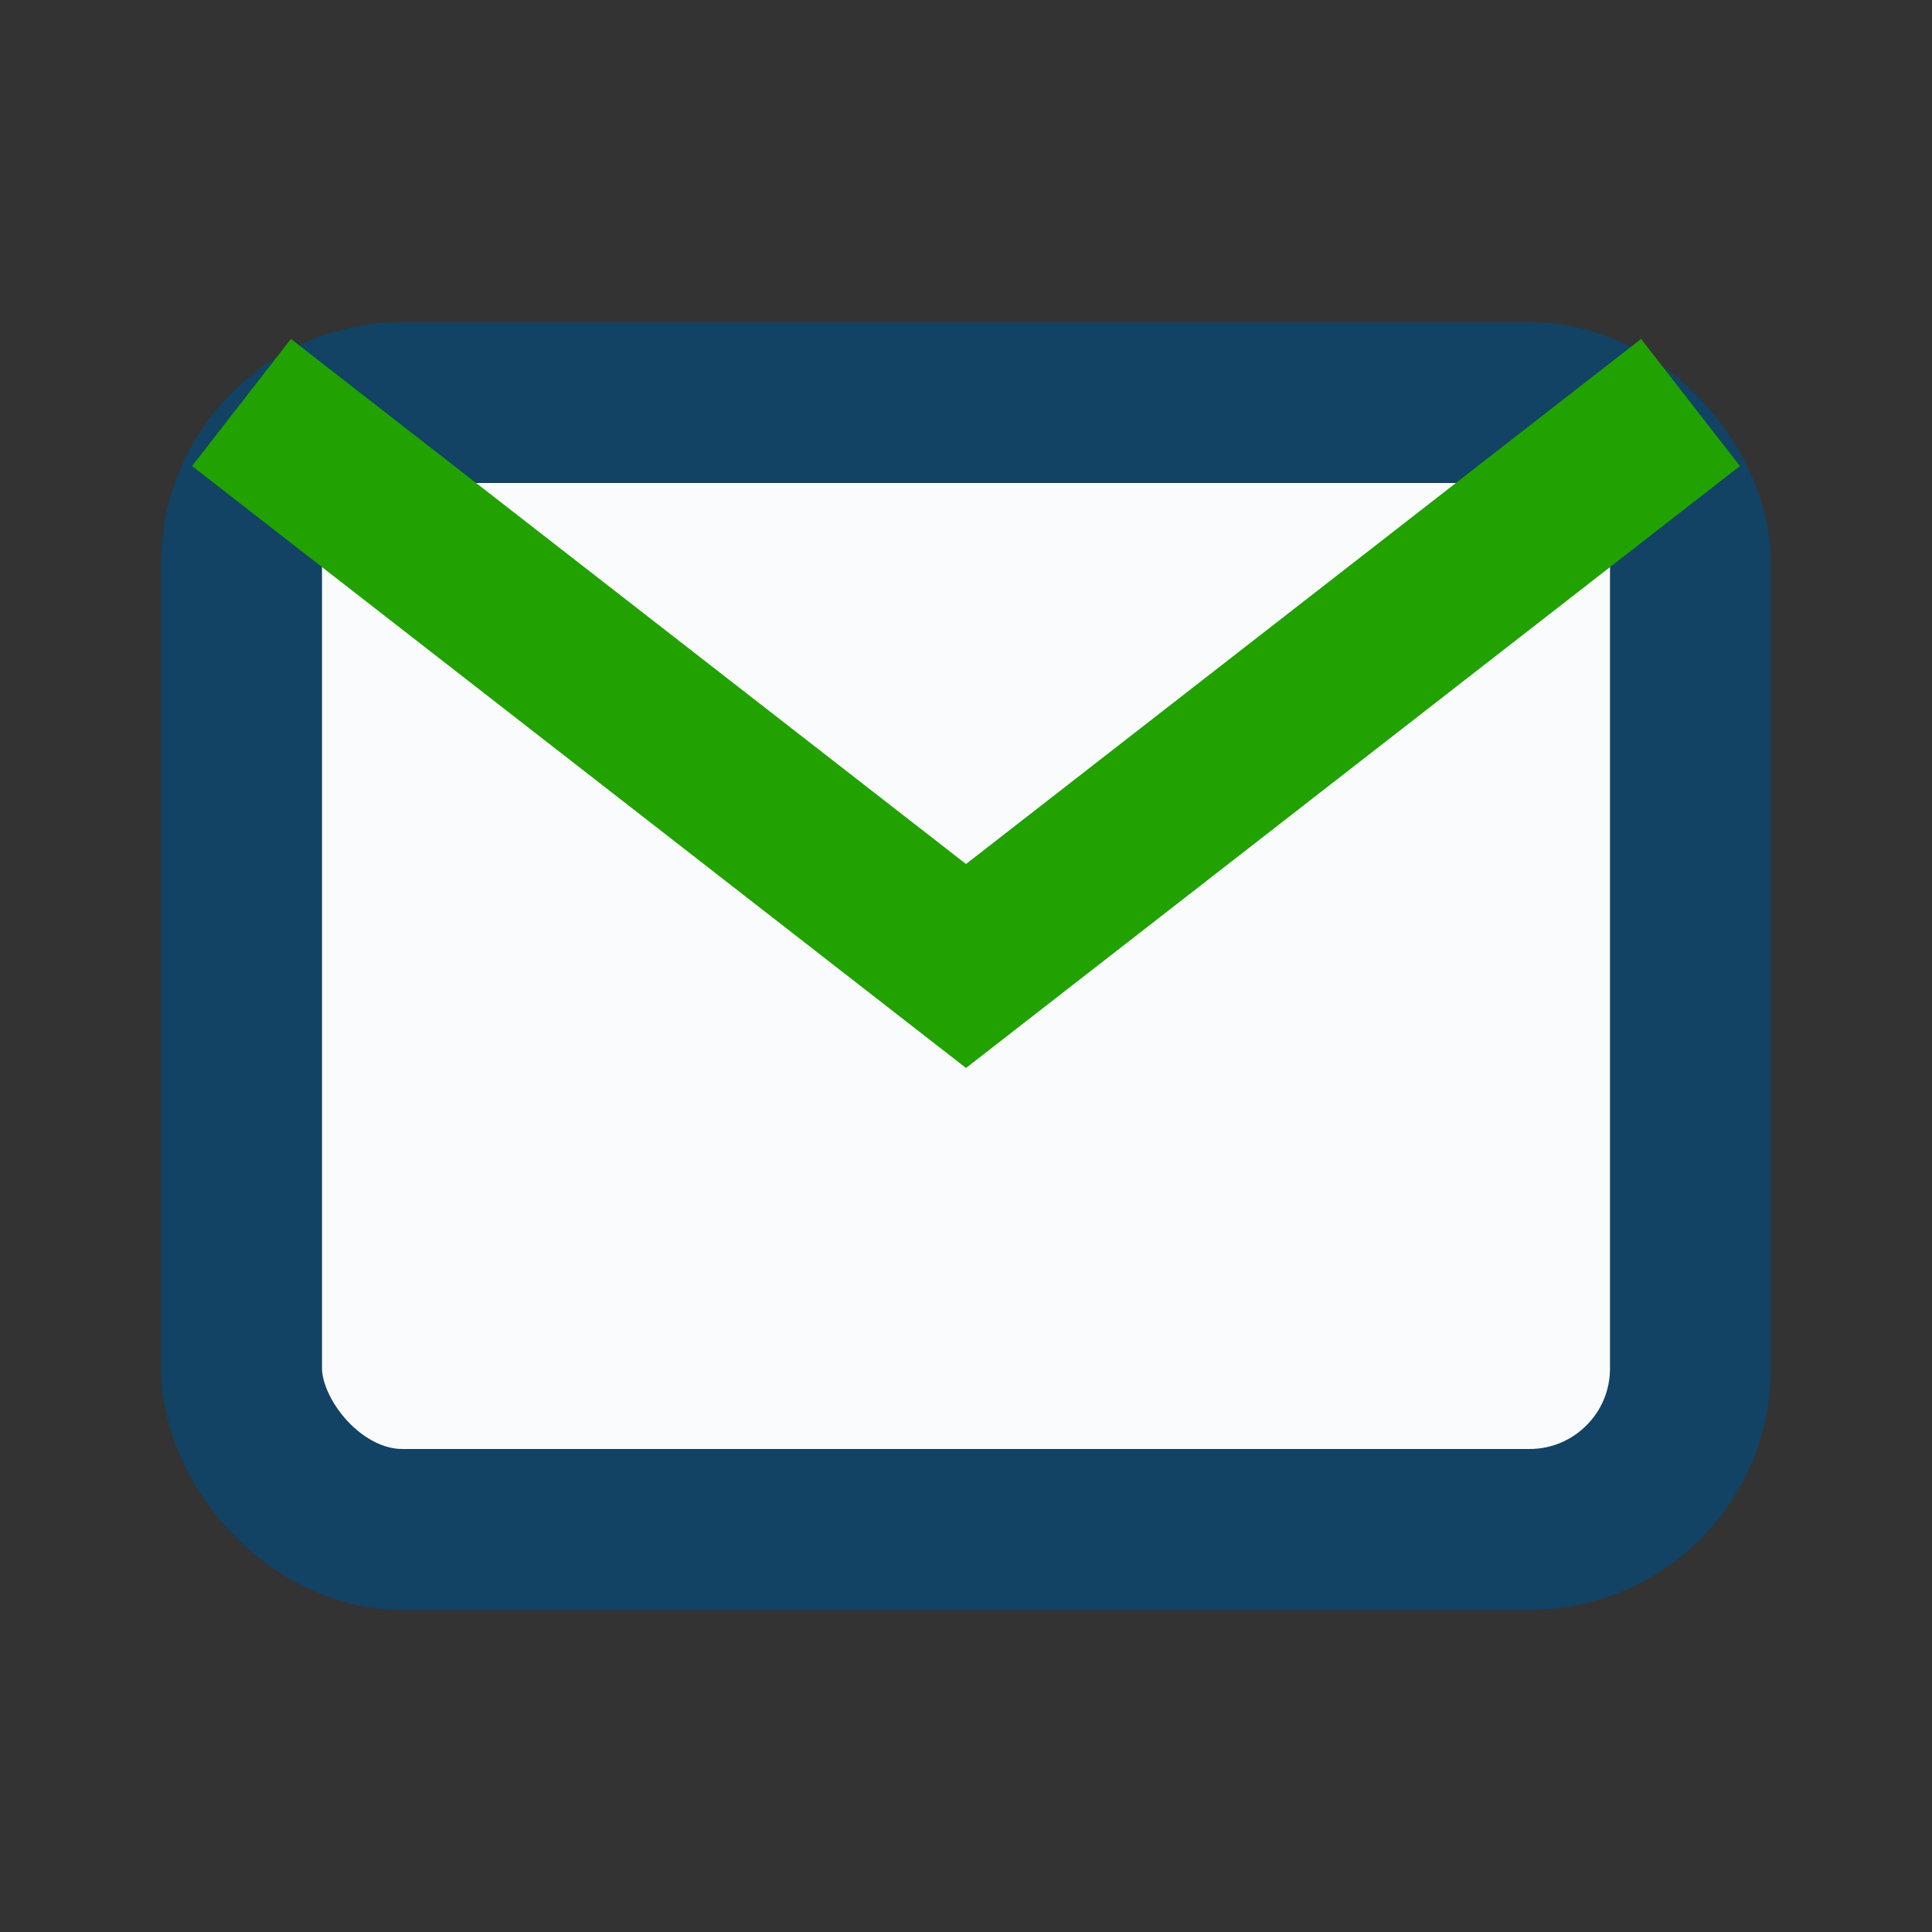
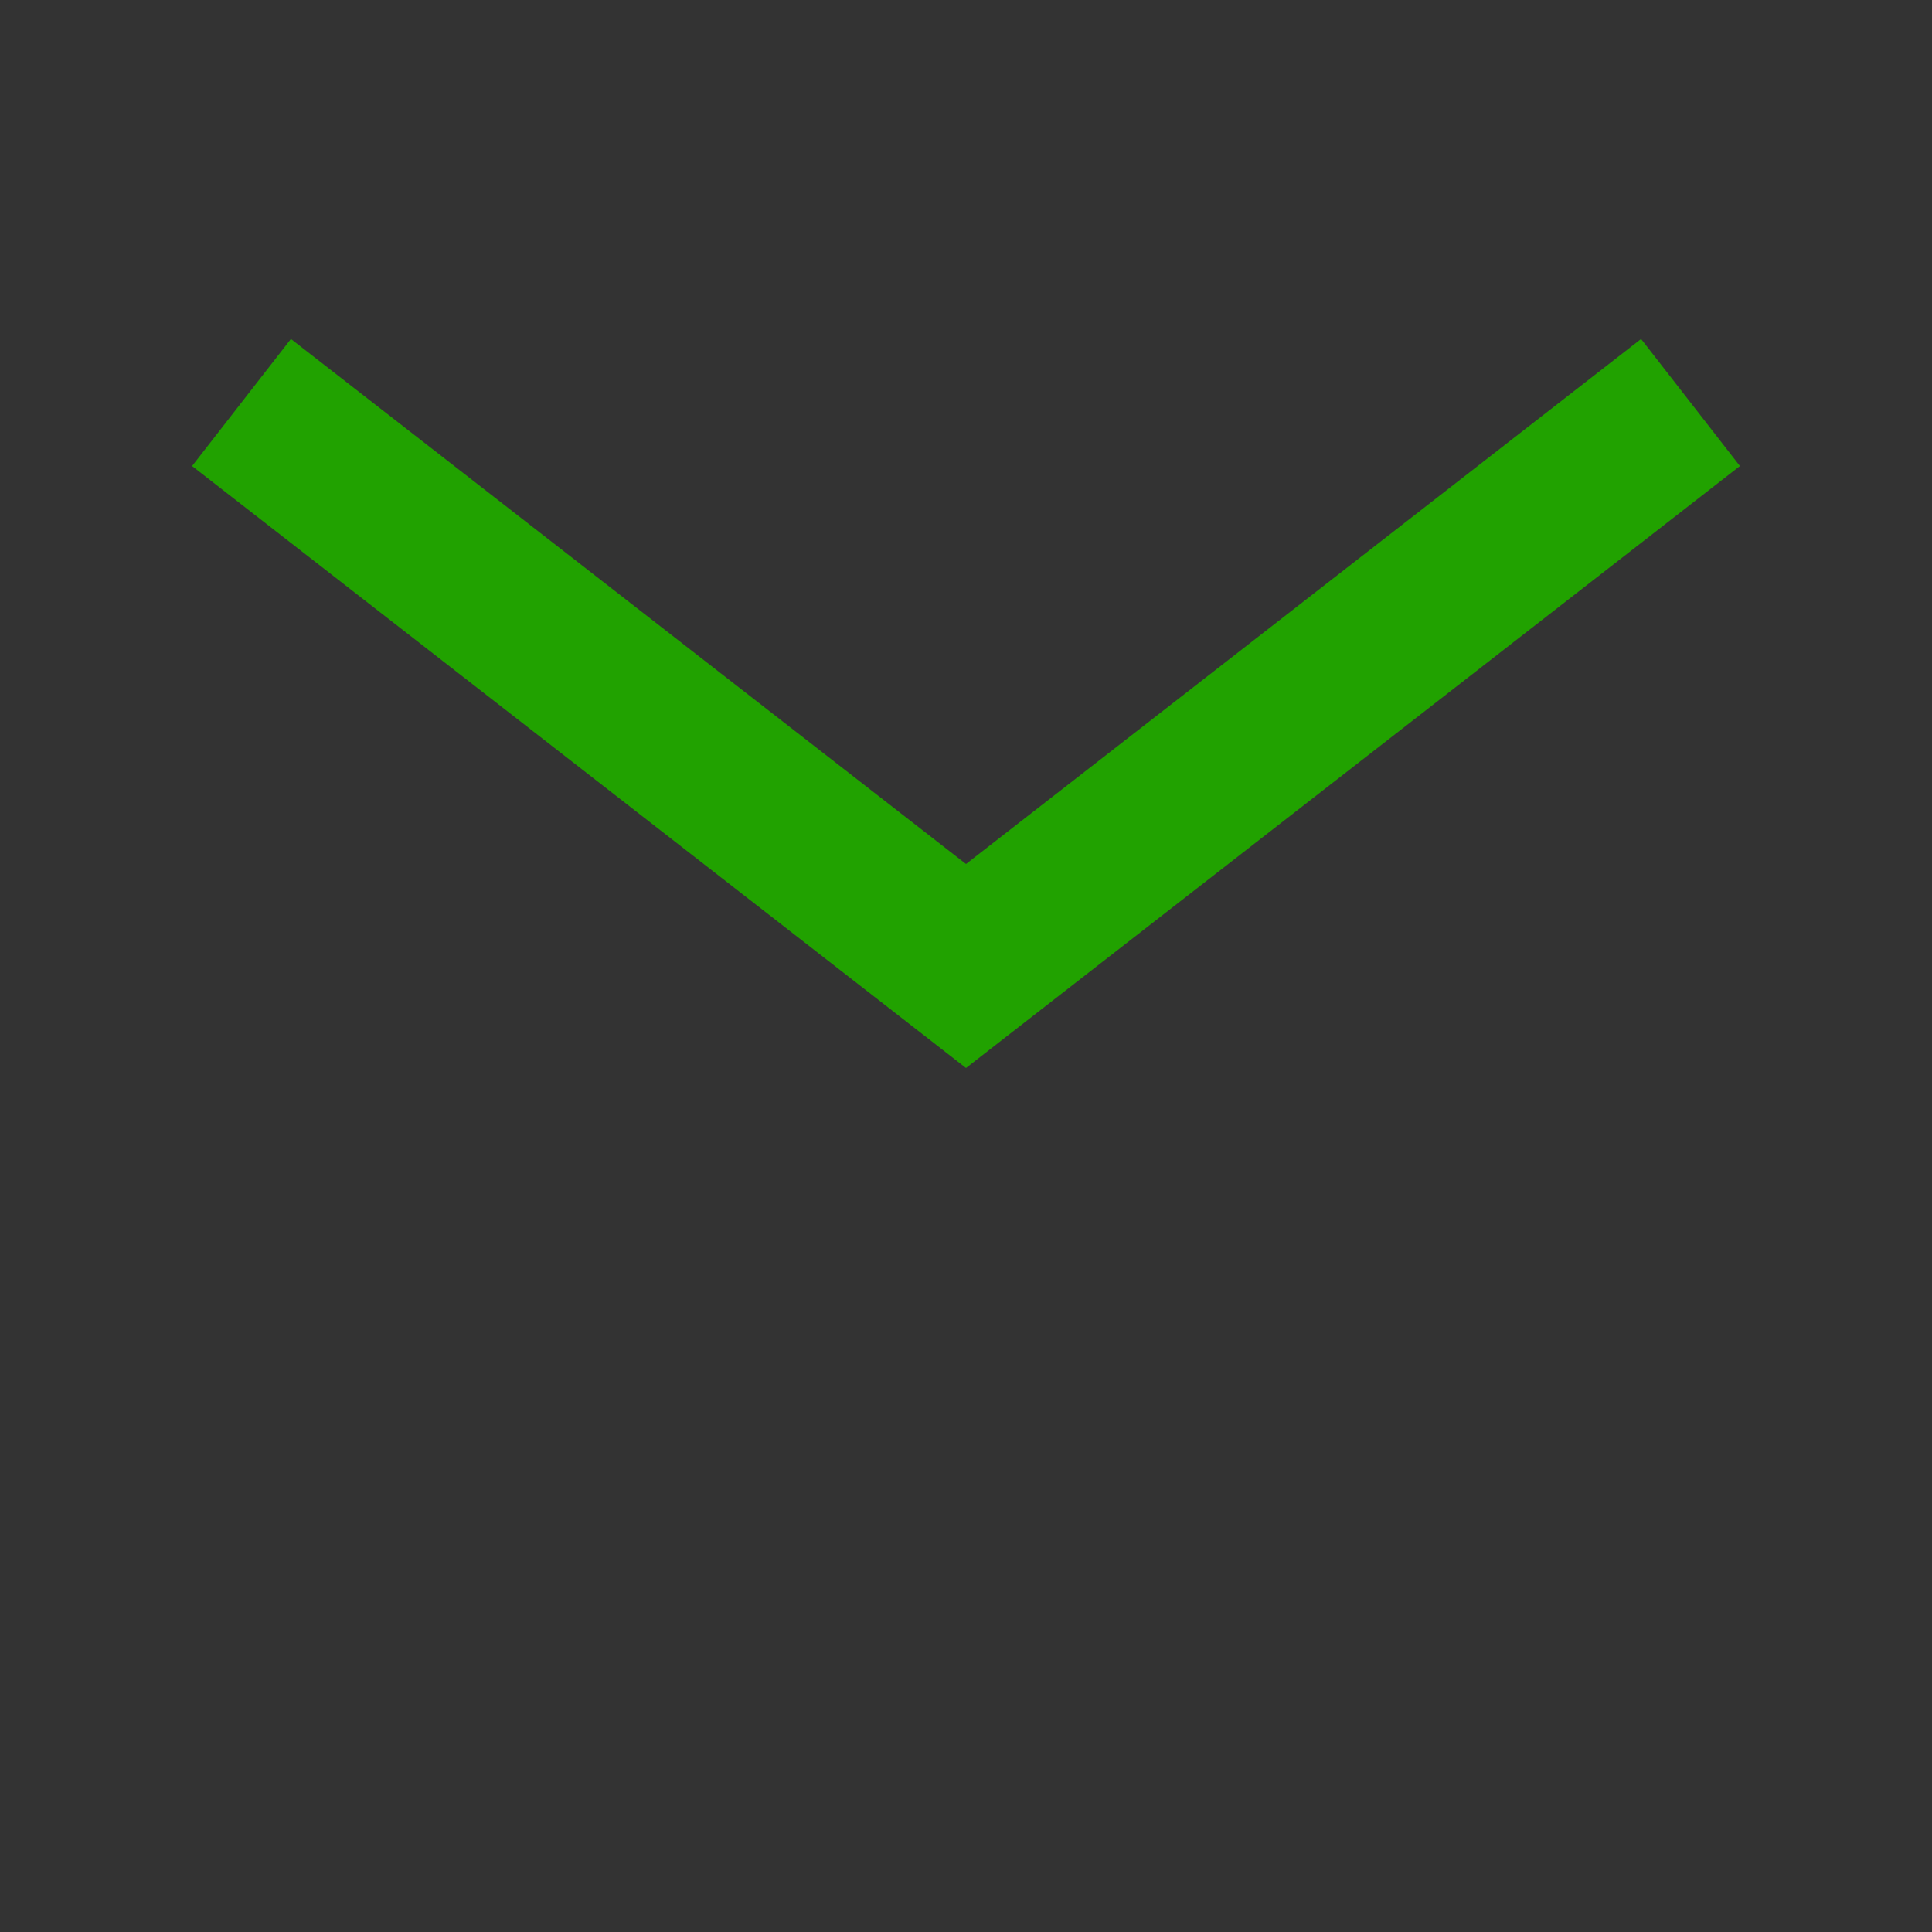
<svg xmlns="http://www.w3.org/2000/svg" width="24" height="24" viewBox="0 0 24 24">
  <rect x="0" y="0" width="24" height="24" fill="#333333" stroke="none" />
-   <rect x="3" y="5" width="18" height="14" rx="2" fill="#FAFBFD" stroke="#124264" stroke-width="2" />
  <path d="M3 5l9 7 9-7" fill="none" stroke="#21A200" stroke-width="2" />
</svg>